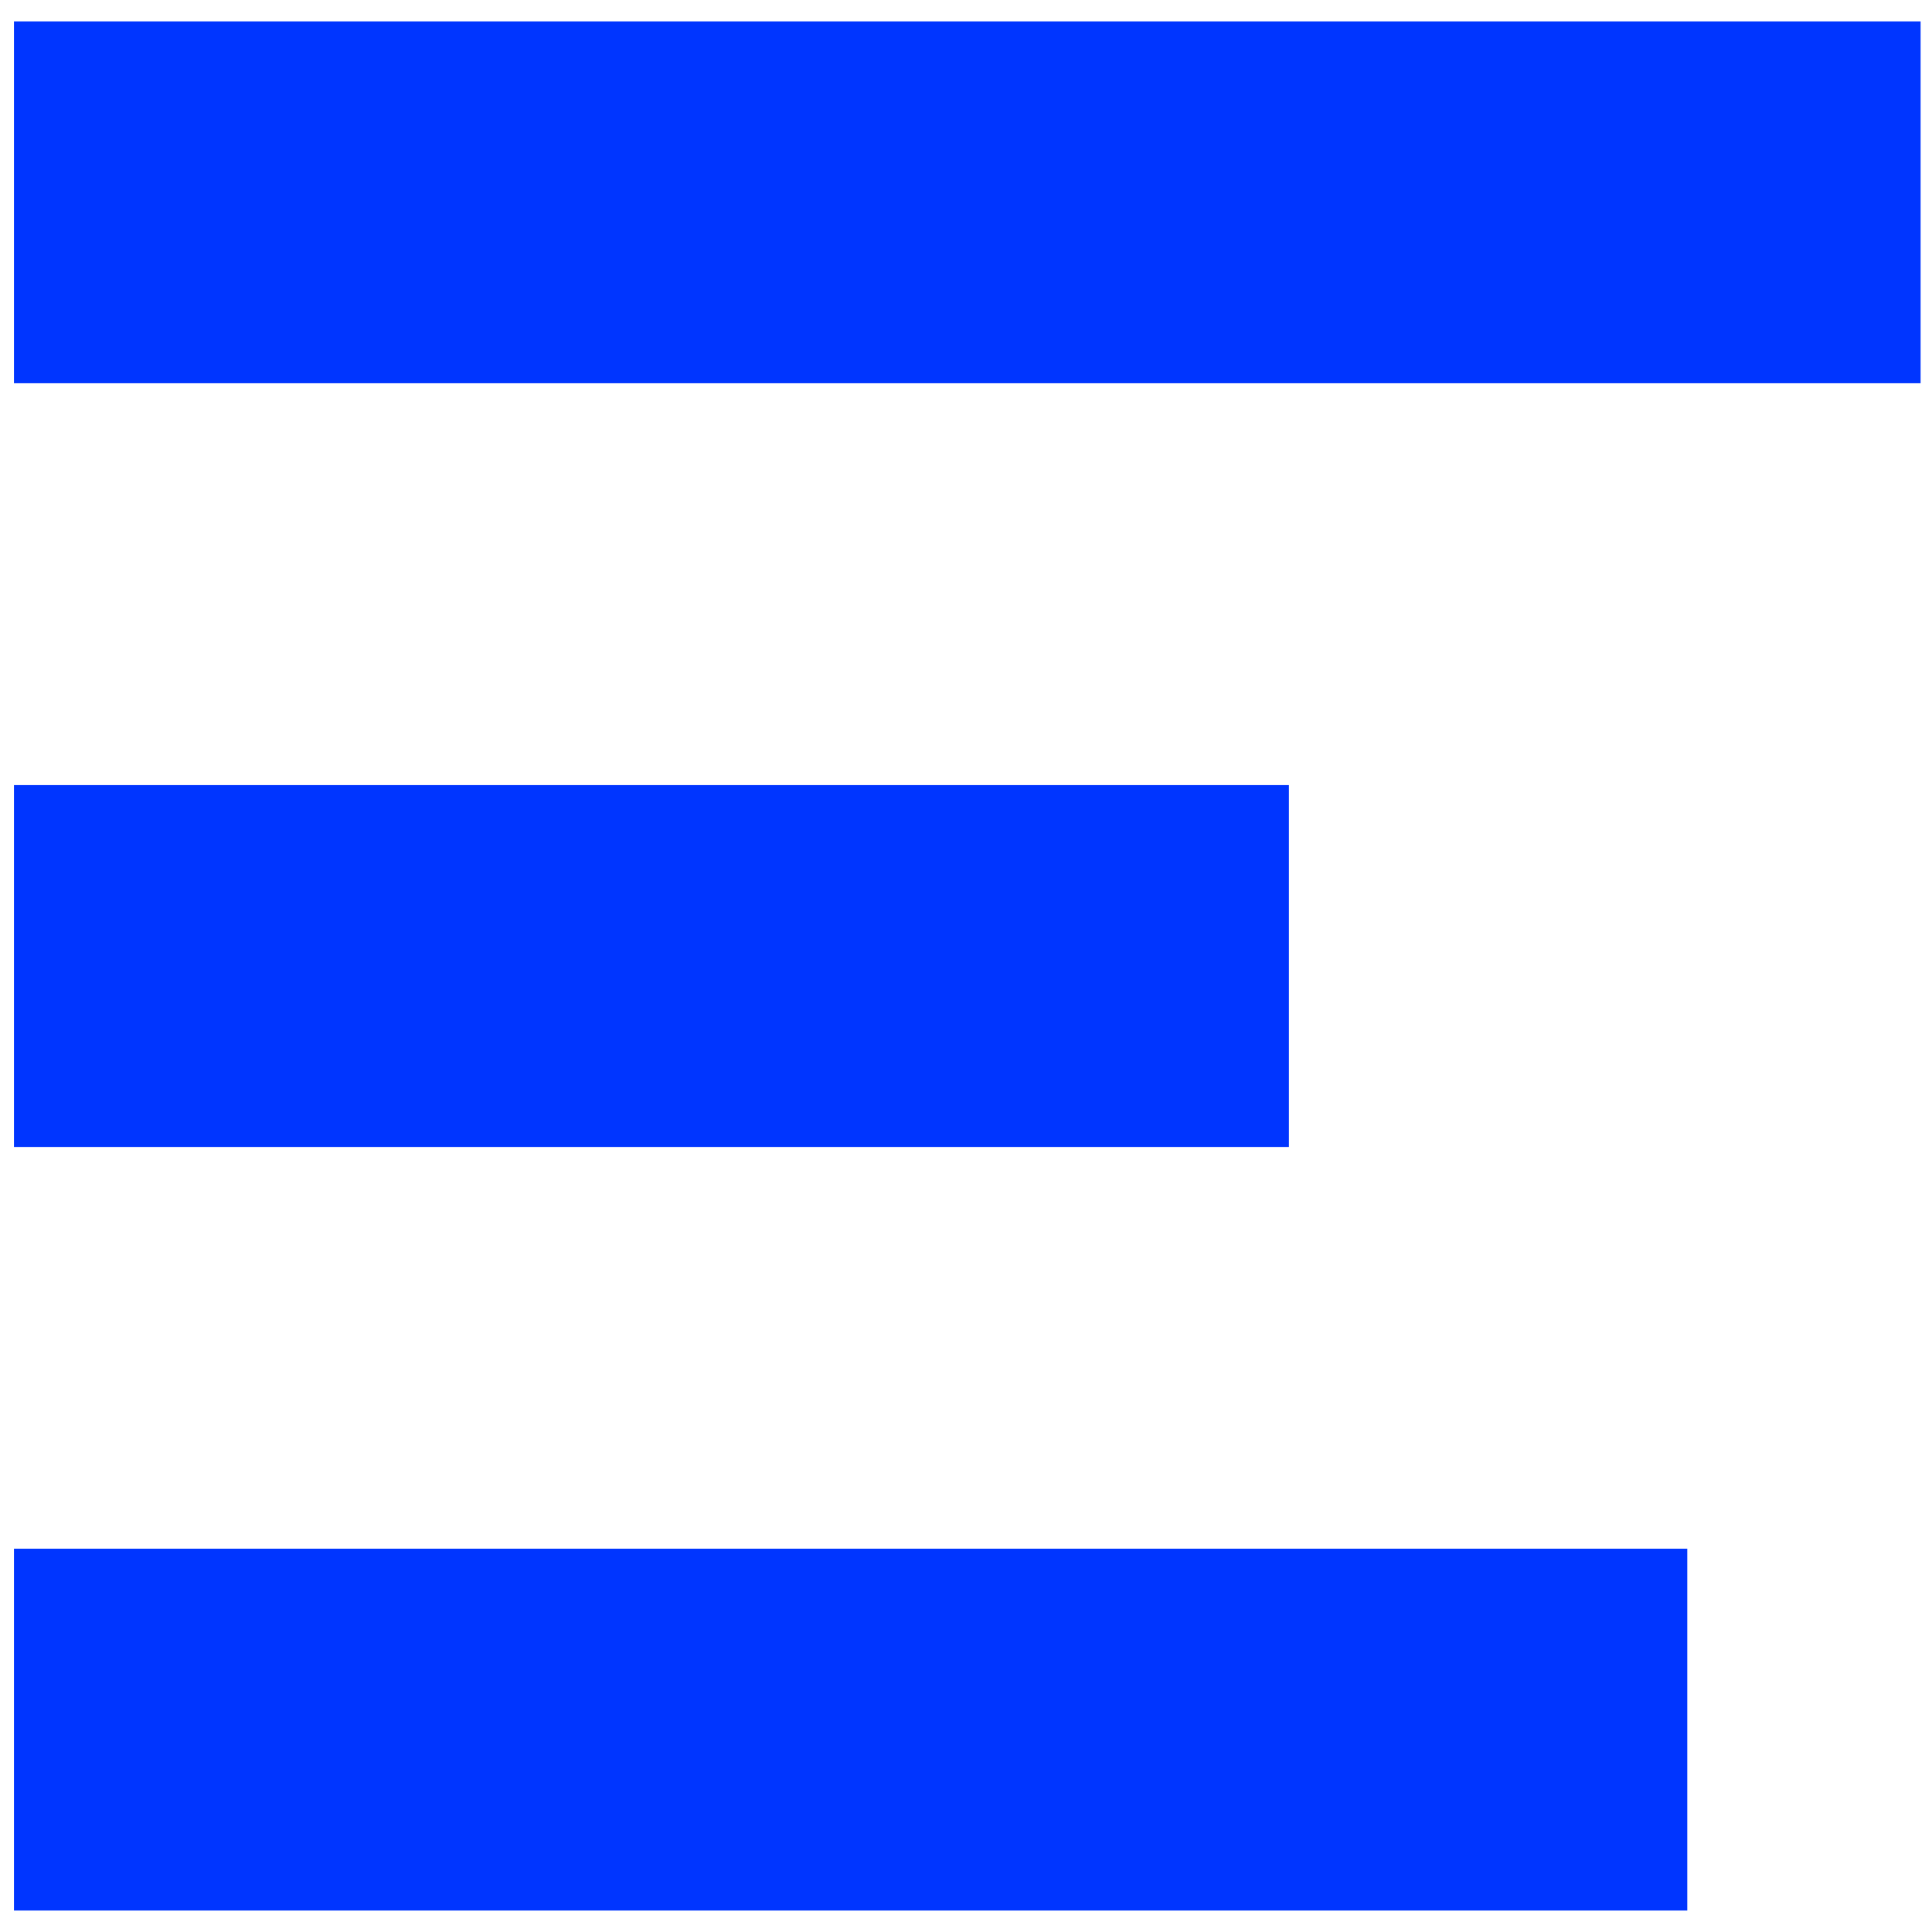
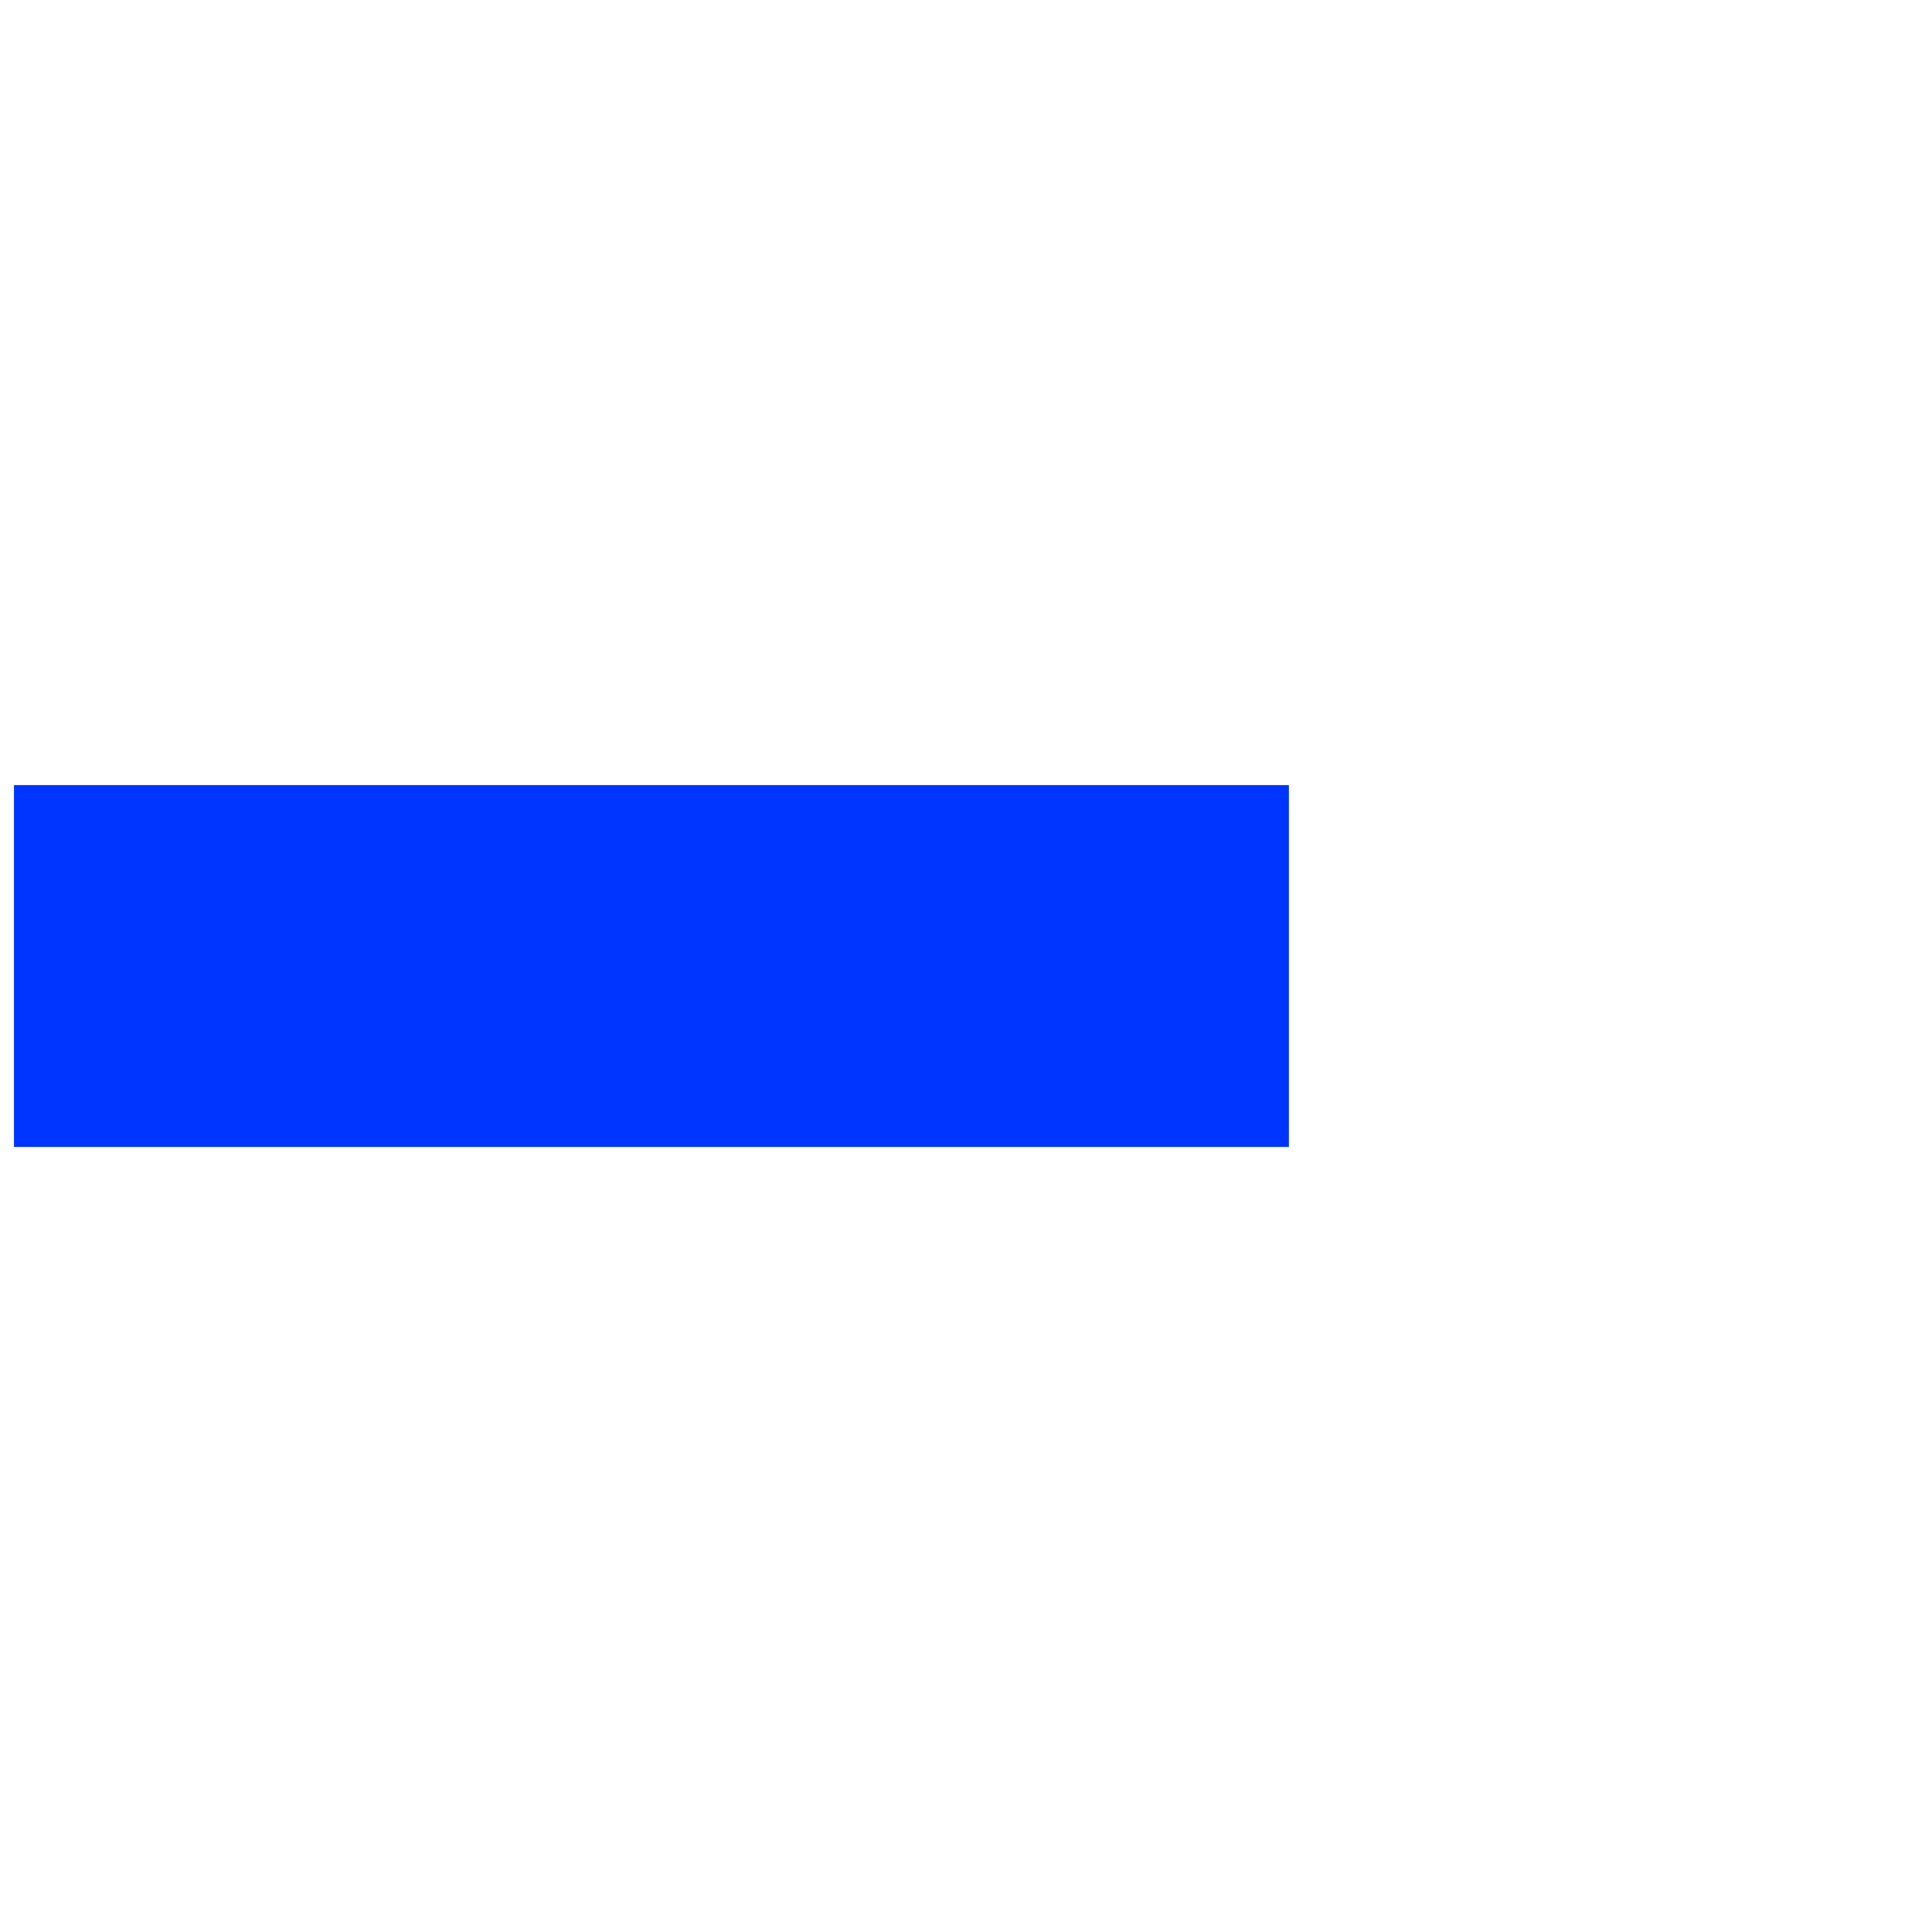
<svg xmlns="http://www.w3.org/2000/svg" version="1.1" id="Layer_1" x="0px" y="0px" width="30px" height="30px" viewBox="0 0 30 30" enable-background="new 0 0 30 30" xml:space="preserve">
  <g>
-     <rect x="0.217" y="0.332" fill="#0035FF" width="29.606" height="5.619" />
    <rect x="0.217" y="12.191" fill="#0035FF" width="19.797" height="5.619" />
-     <rect x="0.217" y="24.048" fill="#0035FF" width="25.983" height="5.619" />
  </g>
</svg>